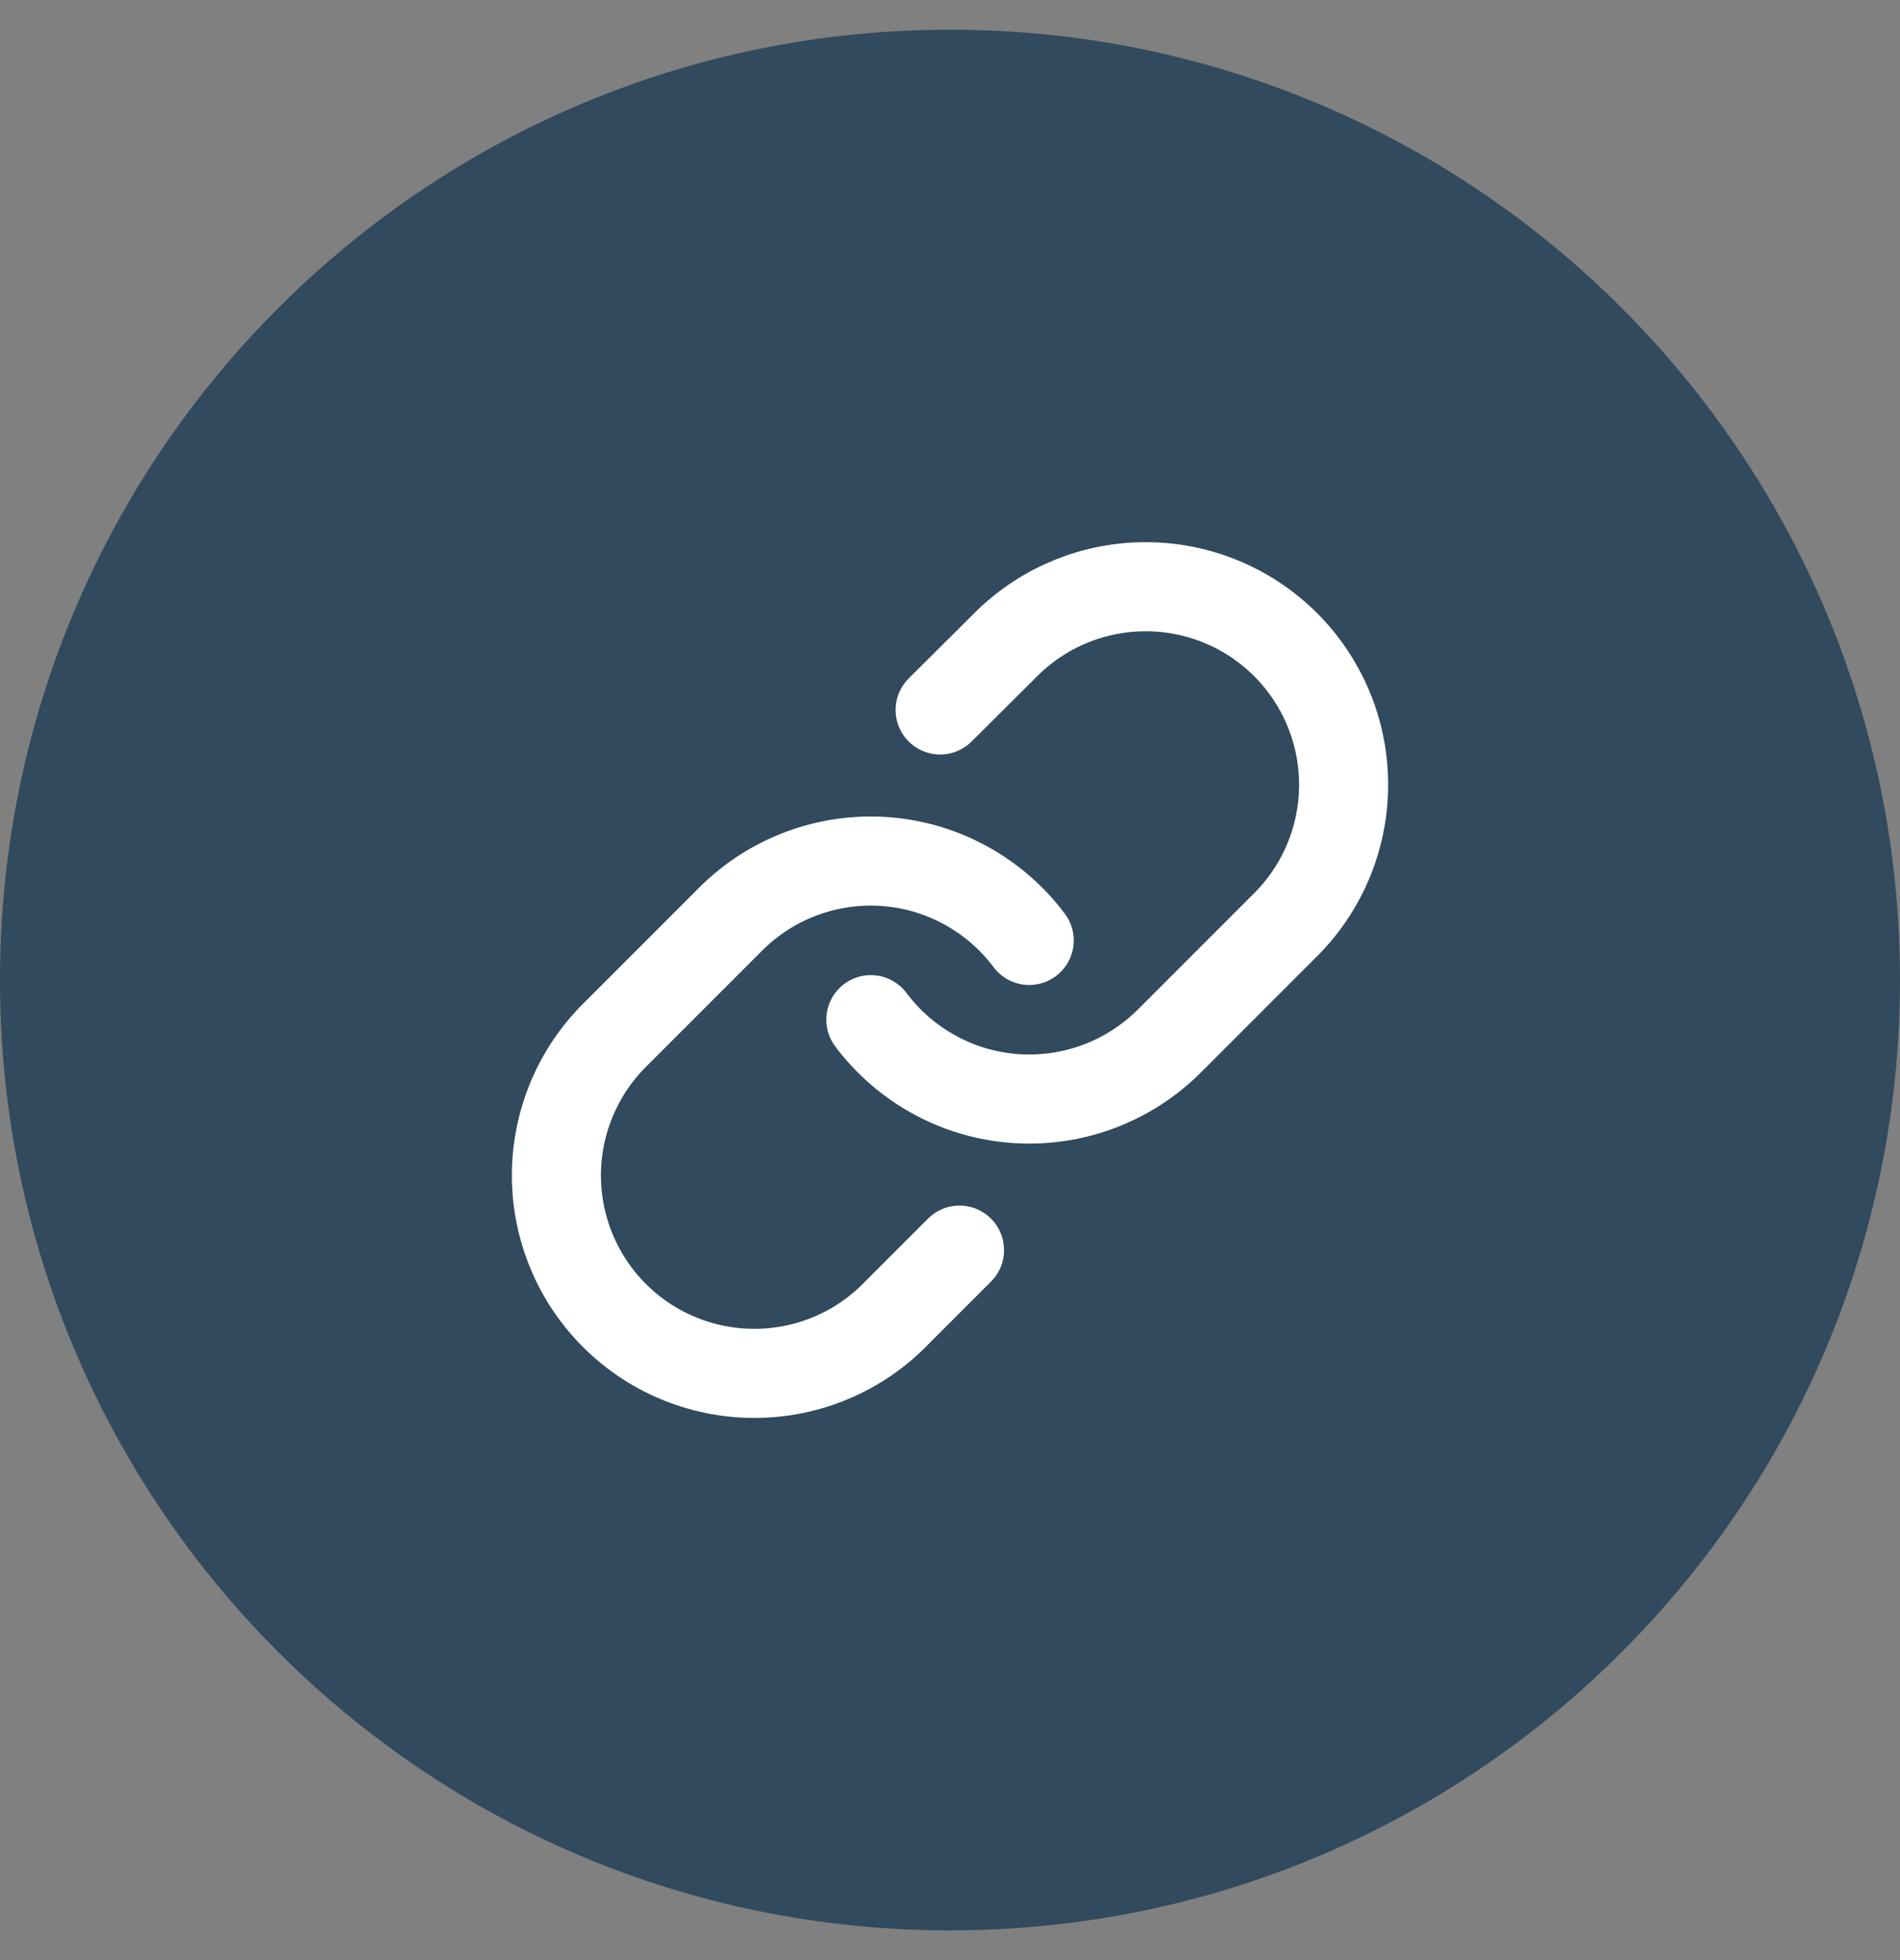
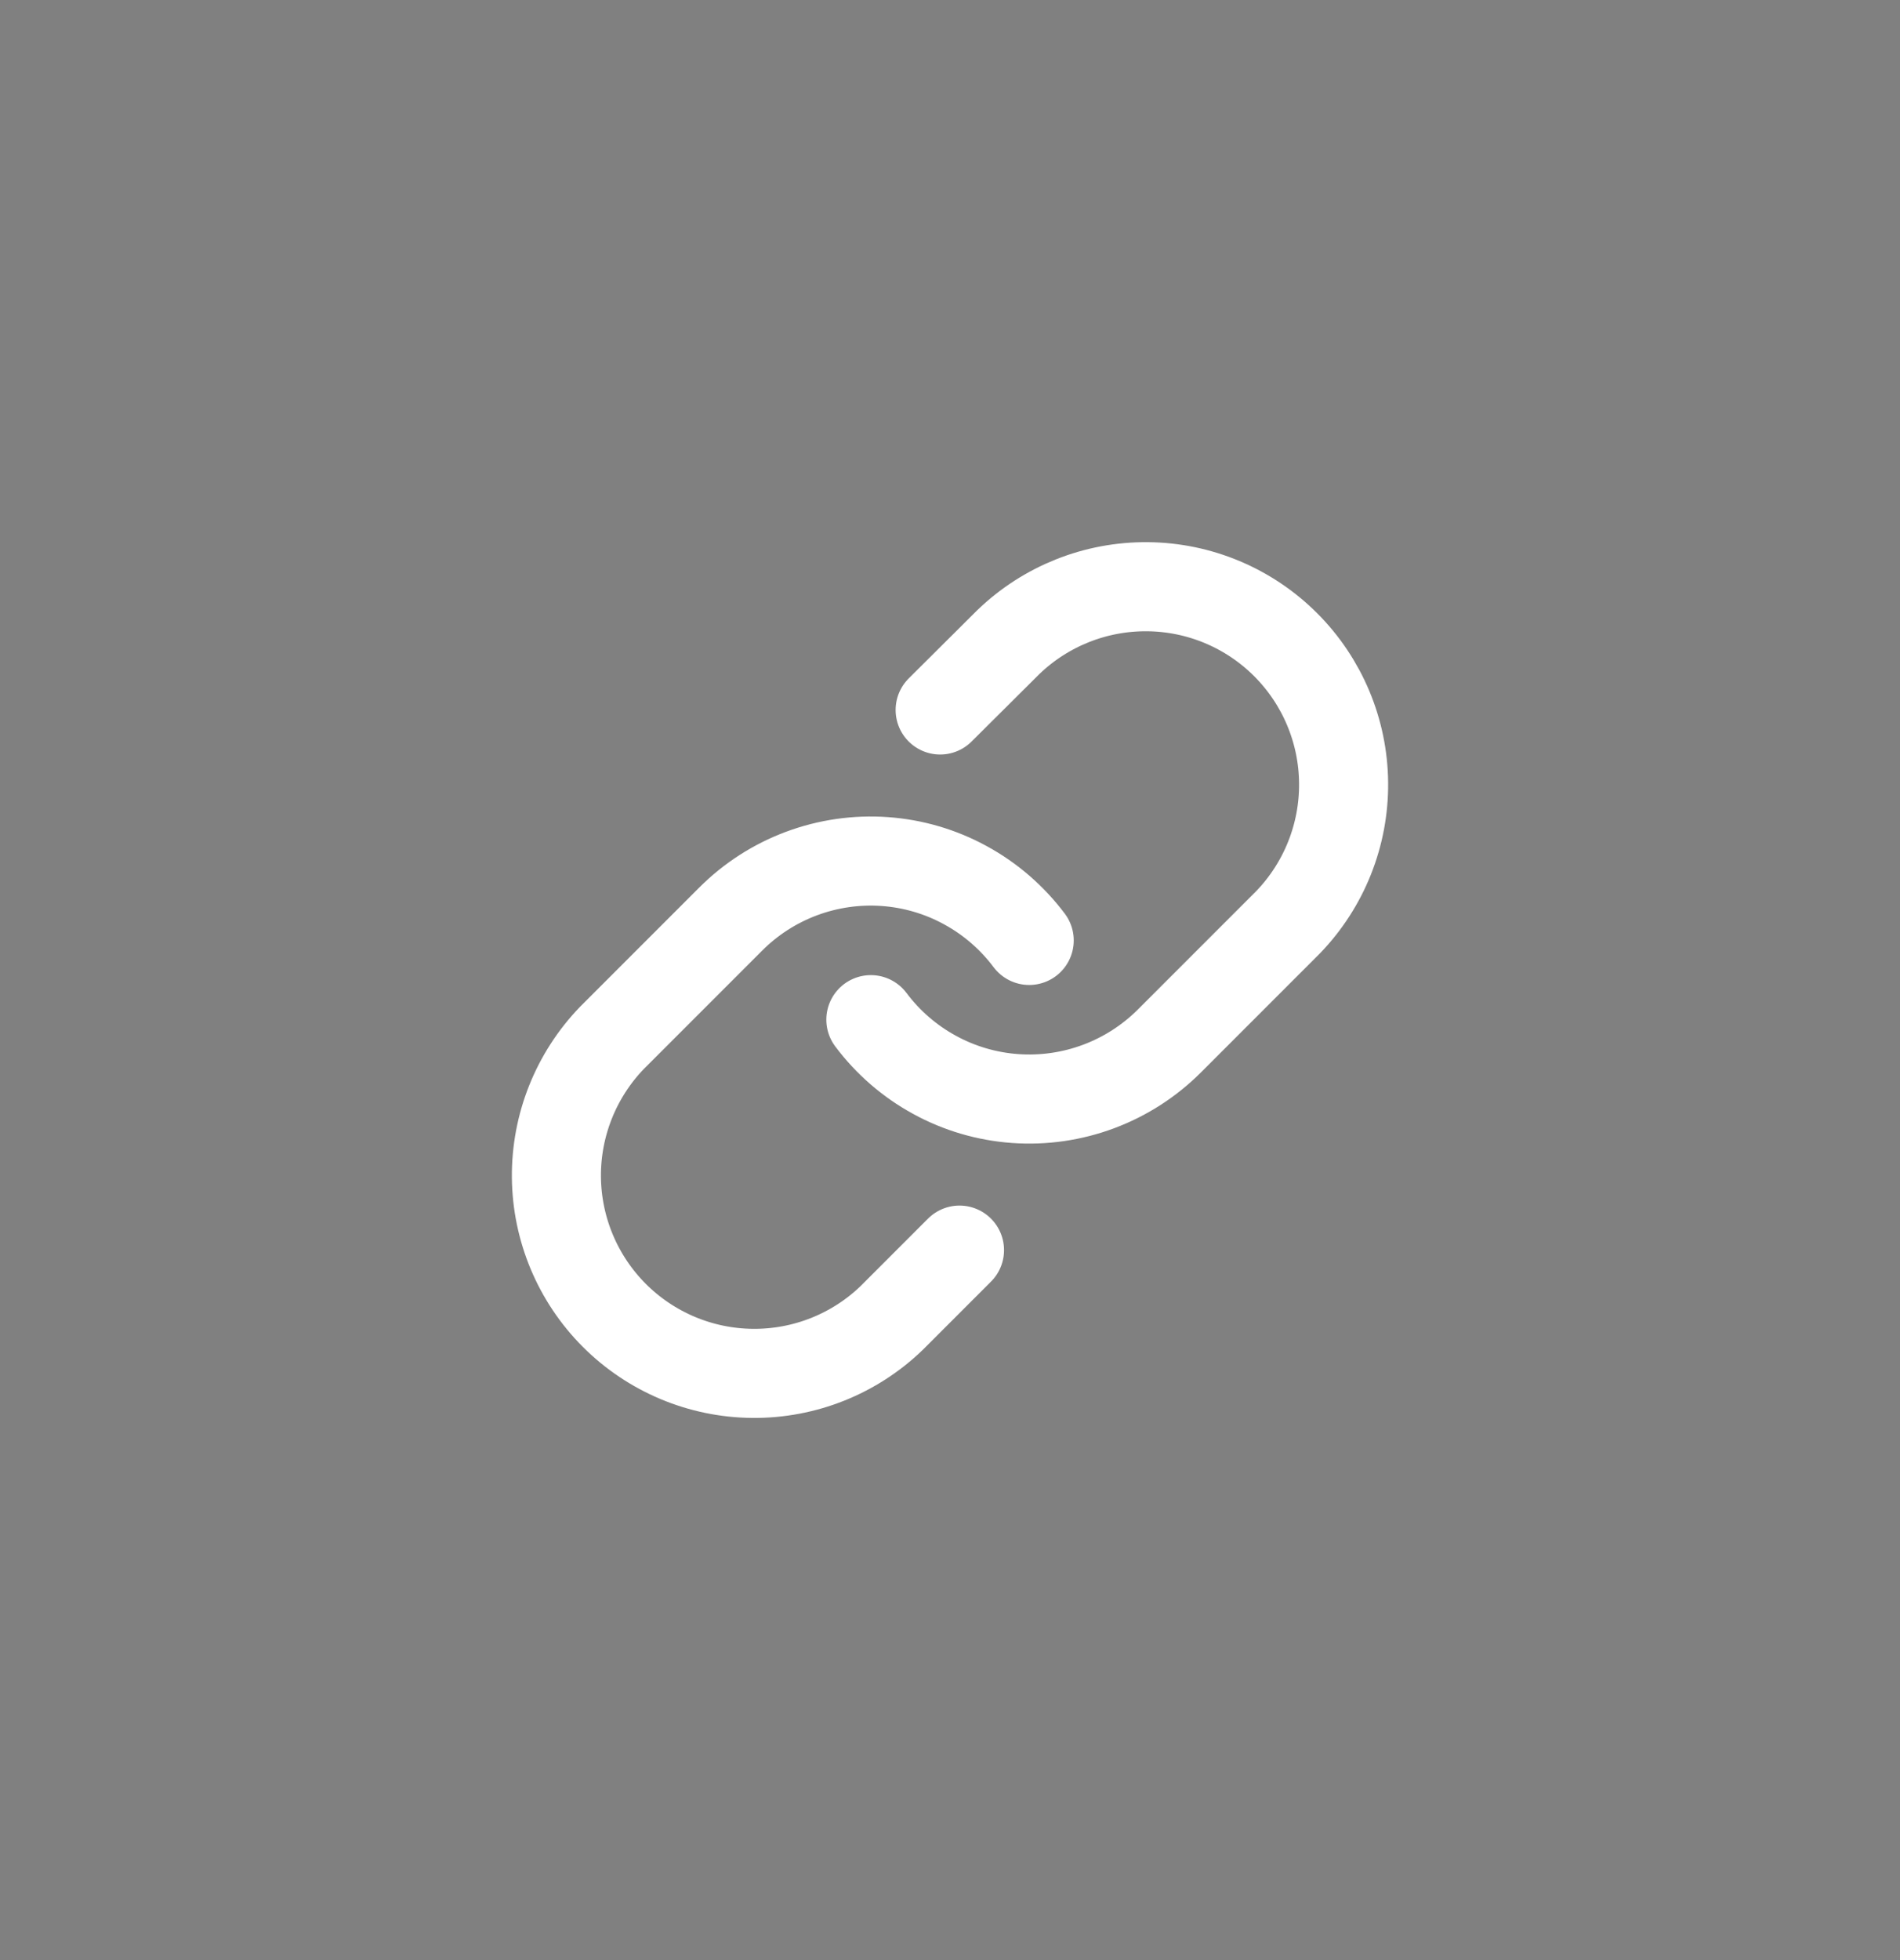
<svg xmlns="http://www.w3.org/2000/svg" width="32" height="33" viewBox="0 0 32 33" fill="none">
  <rect x="0" y="0" width="32" height="33" fill="#808080" stroke="none" />
-   <path d="M0 16.5C0 7.663 7.163 0.5 16 0.5C24.837 0.5 32 7.663 32 16.5C32 25.337 24.837 32.5 16 32.5C7.163 32.5 0 25.337 0 16.5Z" fill="#314A5D" />
  <path d="M14.667 17.167C14.953 17.549 15.318 17.866 15.738 18.095C16.157 18.325 16.621 18.461 17.098 18.495C17.575 18.529 18.053 18.46 18.501 18.293C18.949 18.126 19.355 17.865 19.694 17.527L21.694 15.527C22.301 14.898 22.637 14.056 22.629 13.182C22.622 12.308 22.271 11.472 21.653 10.854C21.035 10.236 20.199 9.885 19.325 9.878C18.451 9.87 17.609 10.206 16.98 10.813L15.834 11.953M17.334 15.833C17.047 15.451 16.682 15.134 16.262 14.905C15.843 14.675 15.379 14.539 14.902 14.505C14.426 14.471 13.947 14.54 13.499 14.707C13.051 14.874 12.645 15.135 12.307 15.473L10.307 17.473C9.7 18.102 9.364 18.944 9.371 19.818C9.379 20.692 9.729 21.528 10.347 22.146C10.965 22.764 11.802 23.115 12.675 23.122C13.55 23.13 14.392 22.794 15.02 22.187L16.16 21.047" stroke="white" stroke-width="1.5" stroke-linecap="round" stroke-linejoin="round" />
</svg>